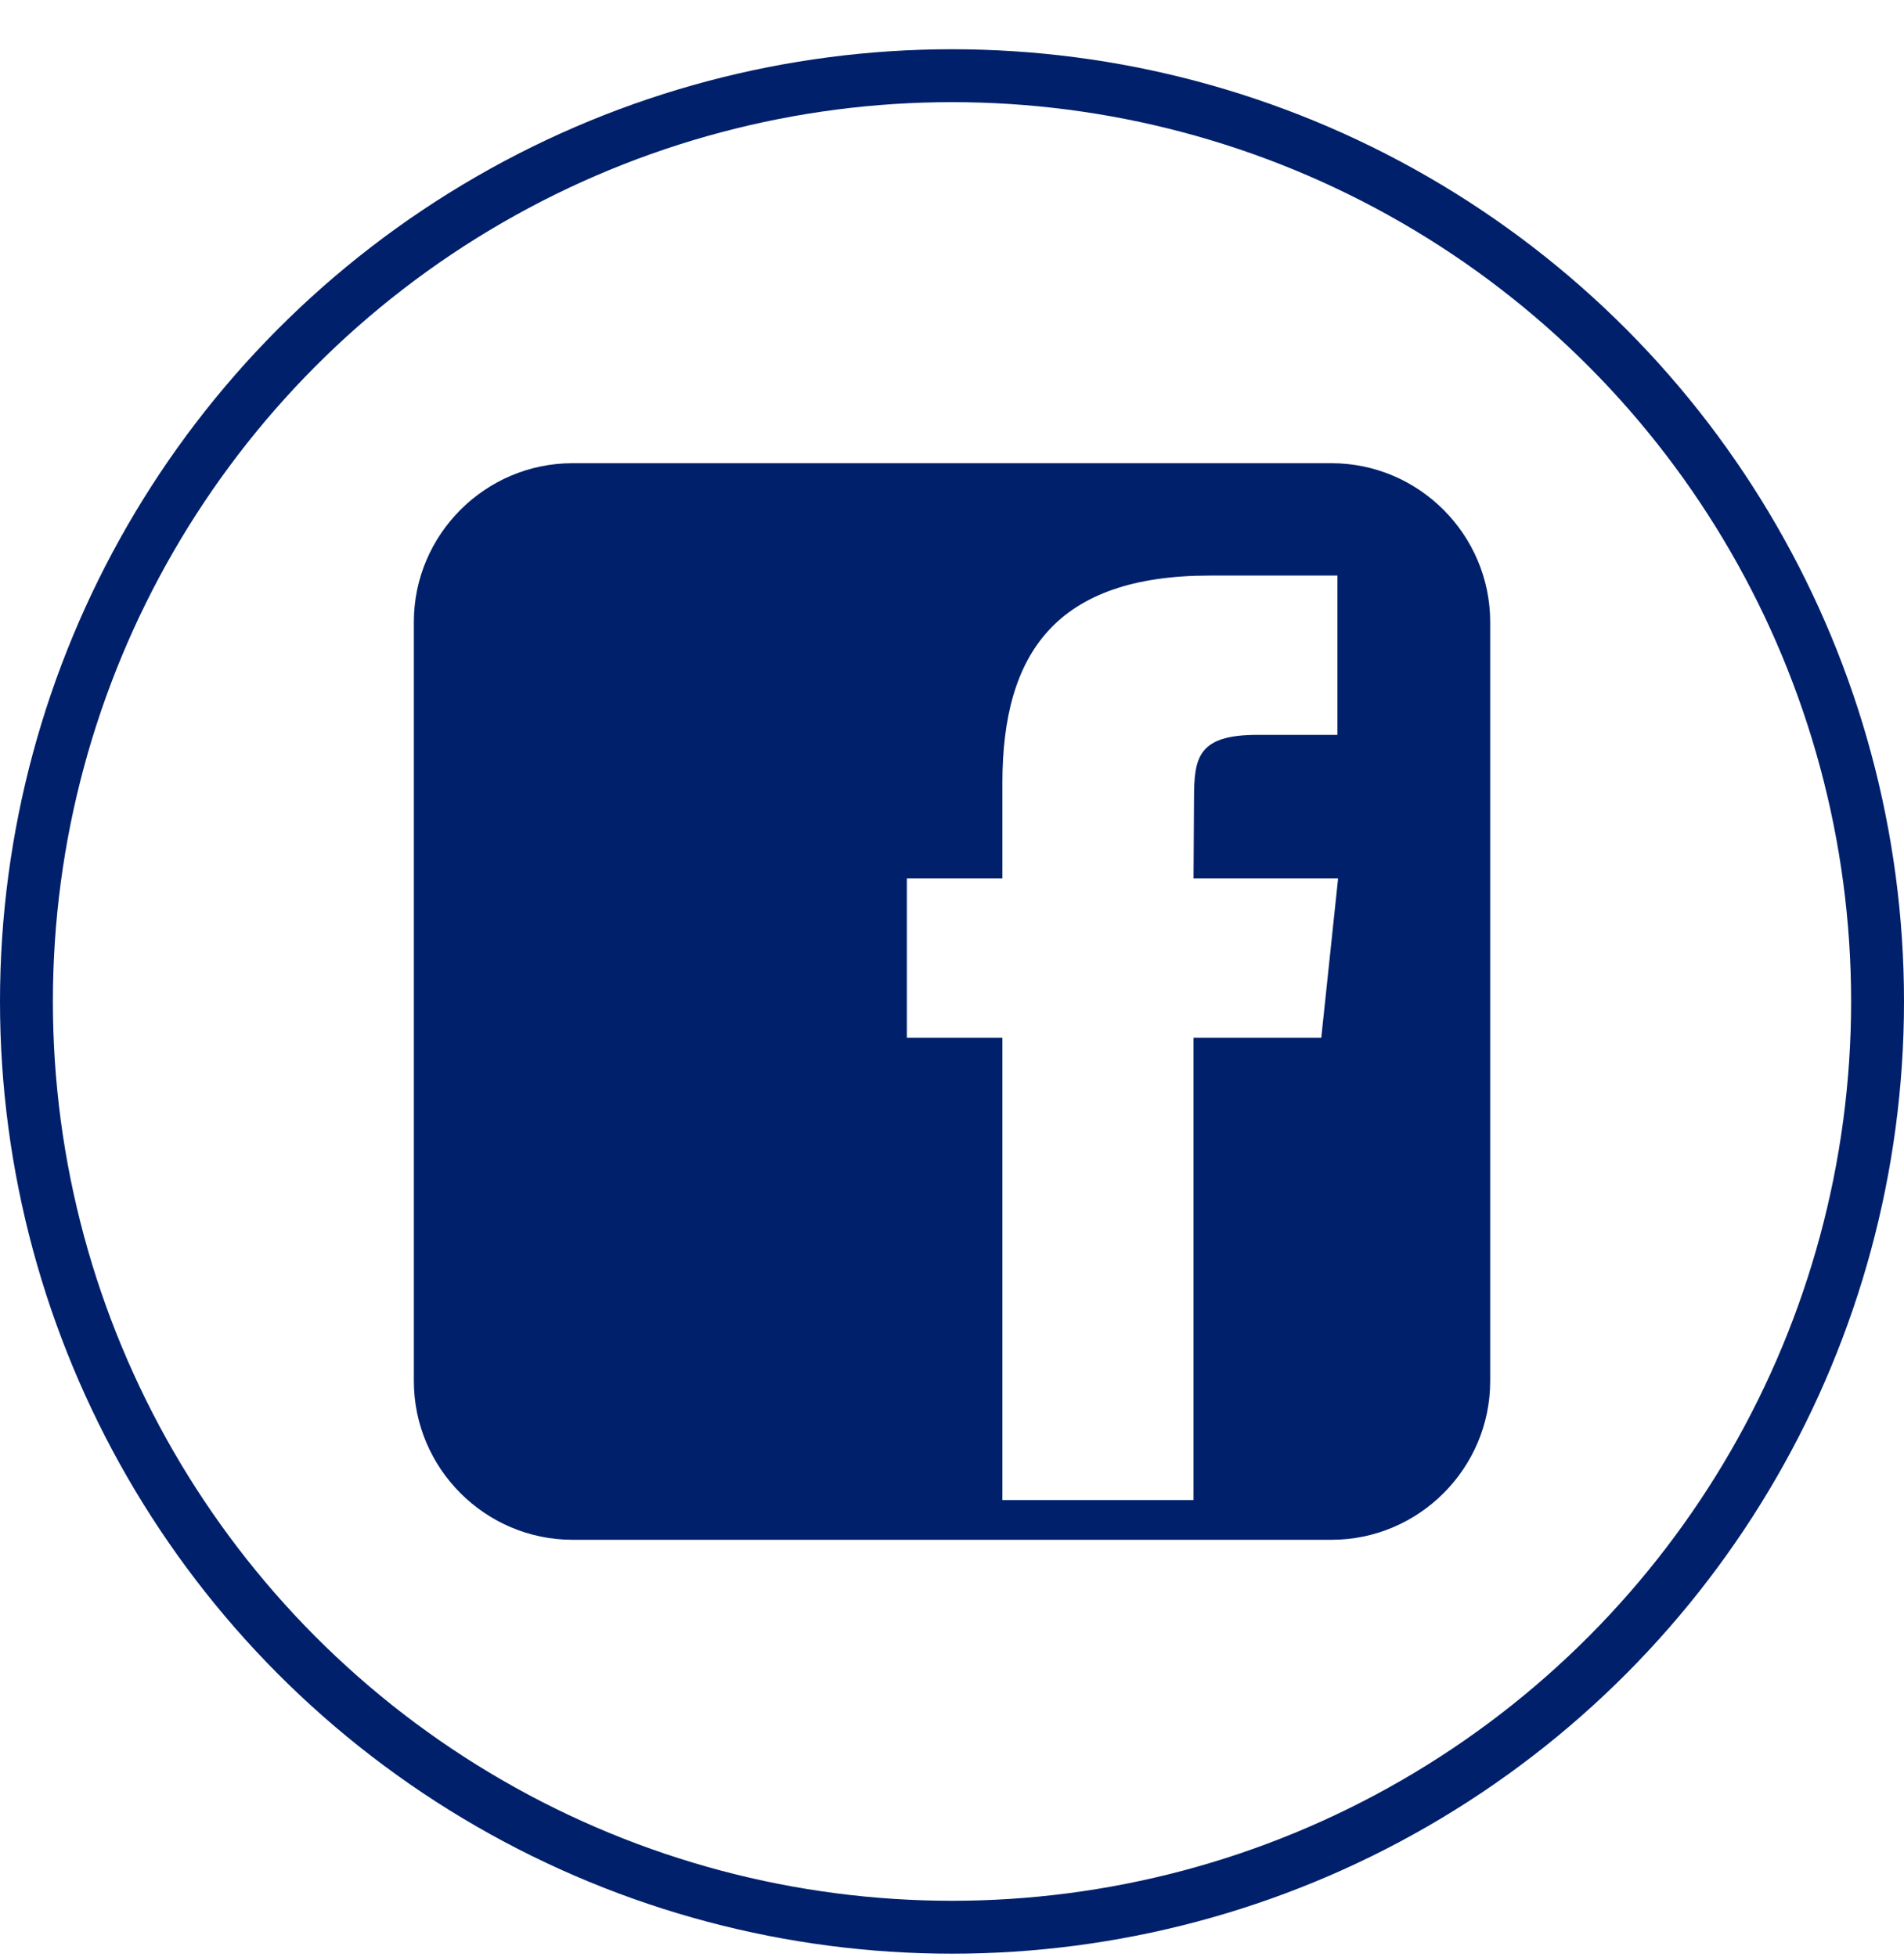
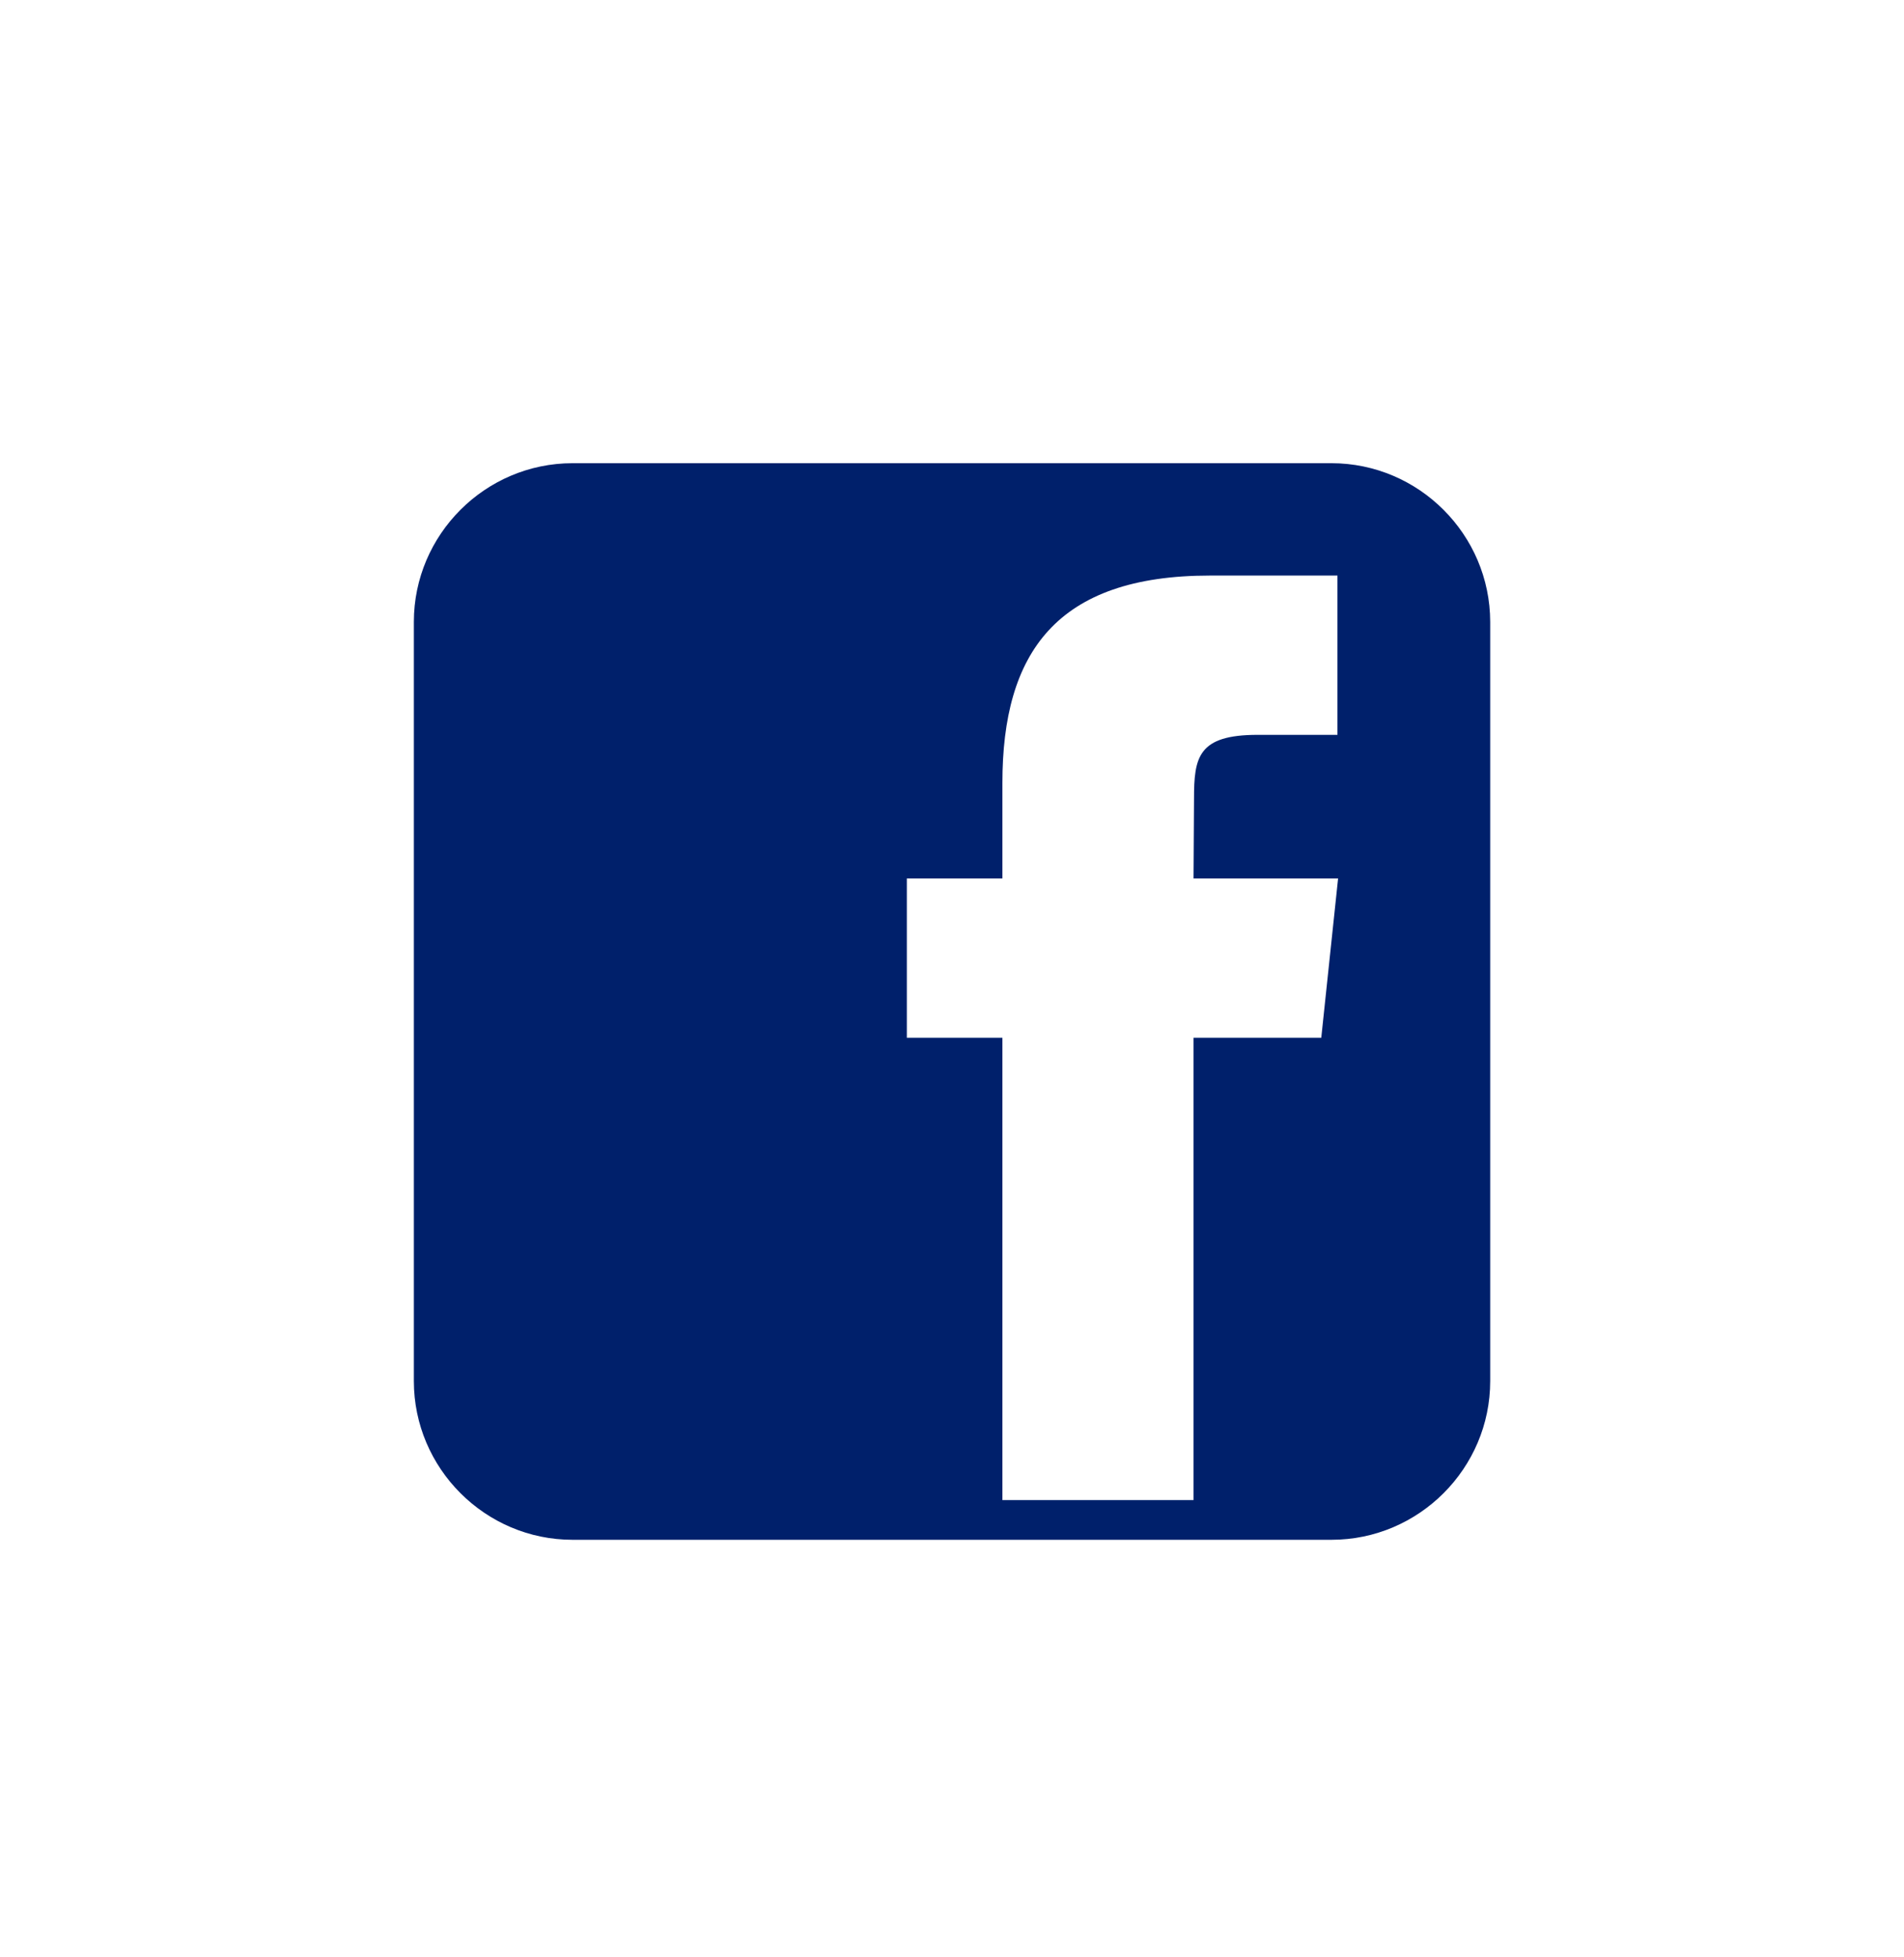
<svg xmlns="http://www.w3.org/2000/svg" width="36" height="37" viewBox="0 0 36 37" fill="none">
  <path d="M25.174 8.756H10.825C9.175 8.756 7.825 10.106 7.825 11.756V26.107C7.825 27.757 9.175 29.107 10.825 29.107H25.176C26.826 29.107 28.176 27.757 28.176 26.107V11.756C28.174 10.106 26.826 8.756 25.174 8.756ZM24.982 19.618H22.567V28.356H18.953V19.618H17.146V16.606H18.953V14.799C18.953 12.342 19.973 10.88 22.876 10.88H25.288V13.891H23.779C22.651 13.891 22.576 14.313 22.576 15.099L22.567 16.606H25.3L24.982 19.618Z" fill="#00206B" />
-   <circle cx="18" cy="18.931" r="17.5" stroke="#00206B" />
</svg>